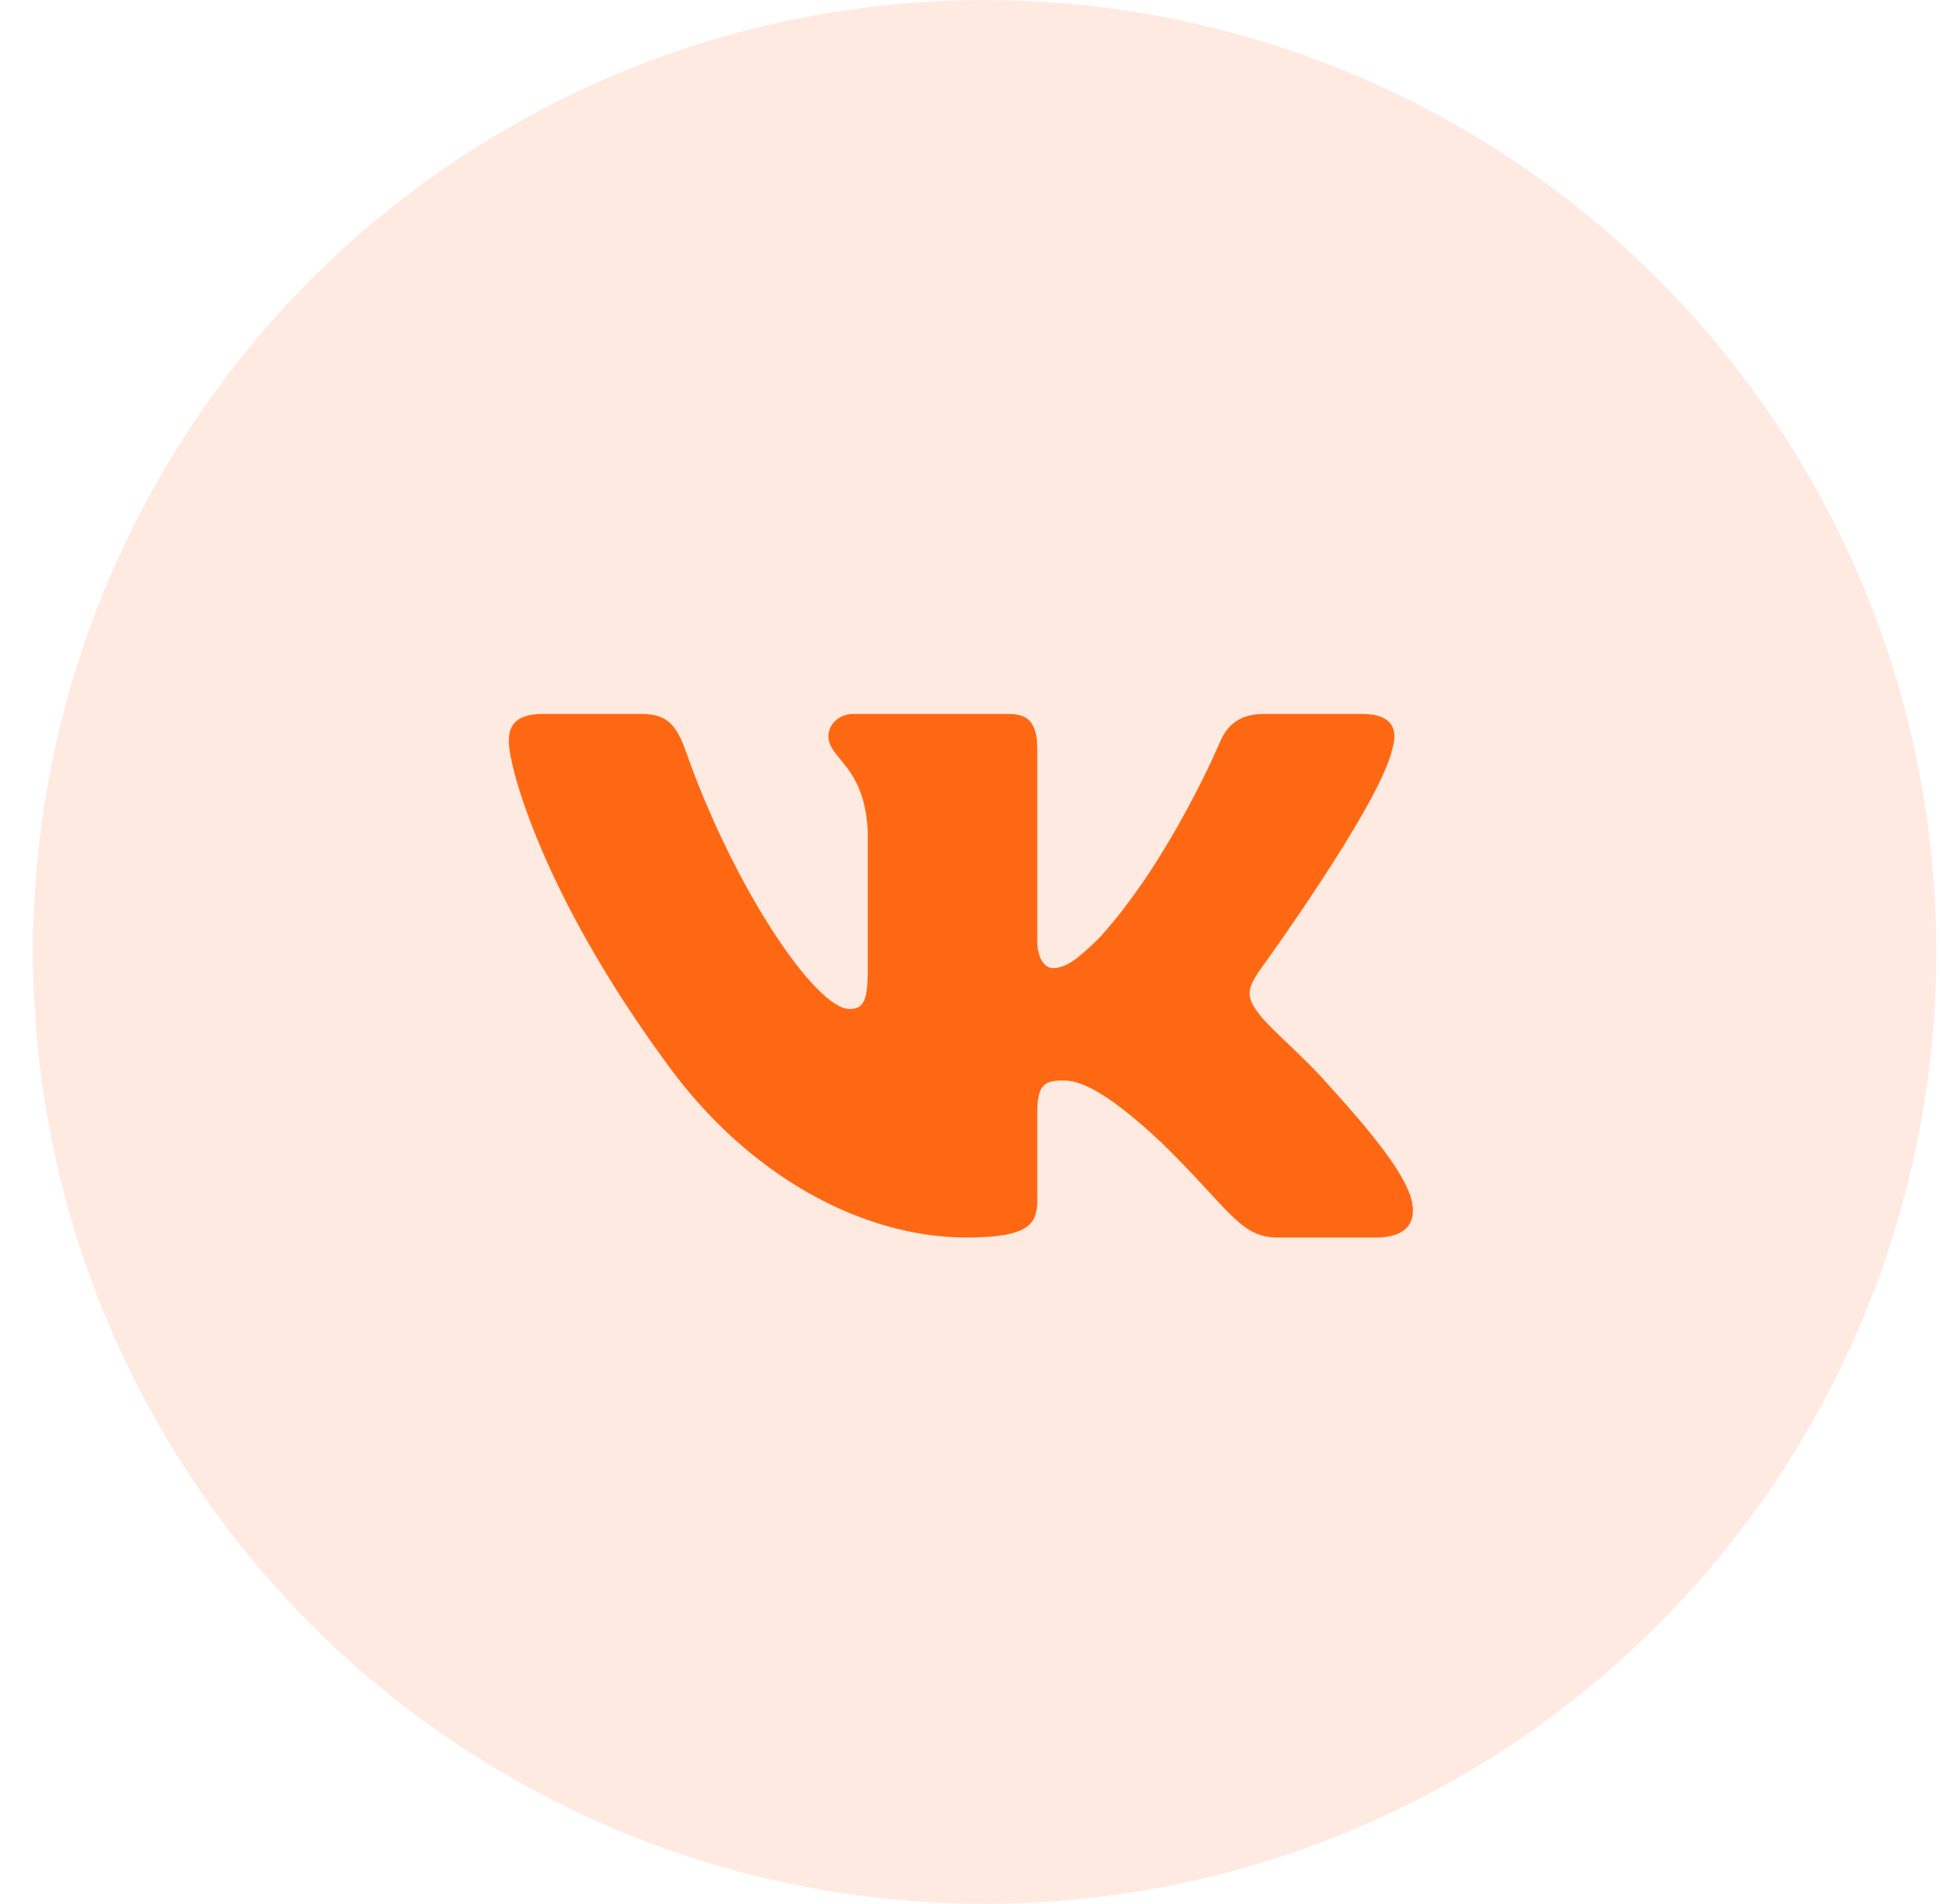
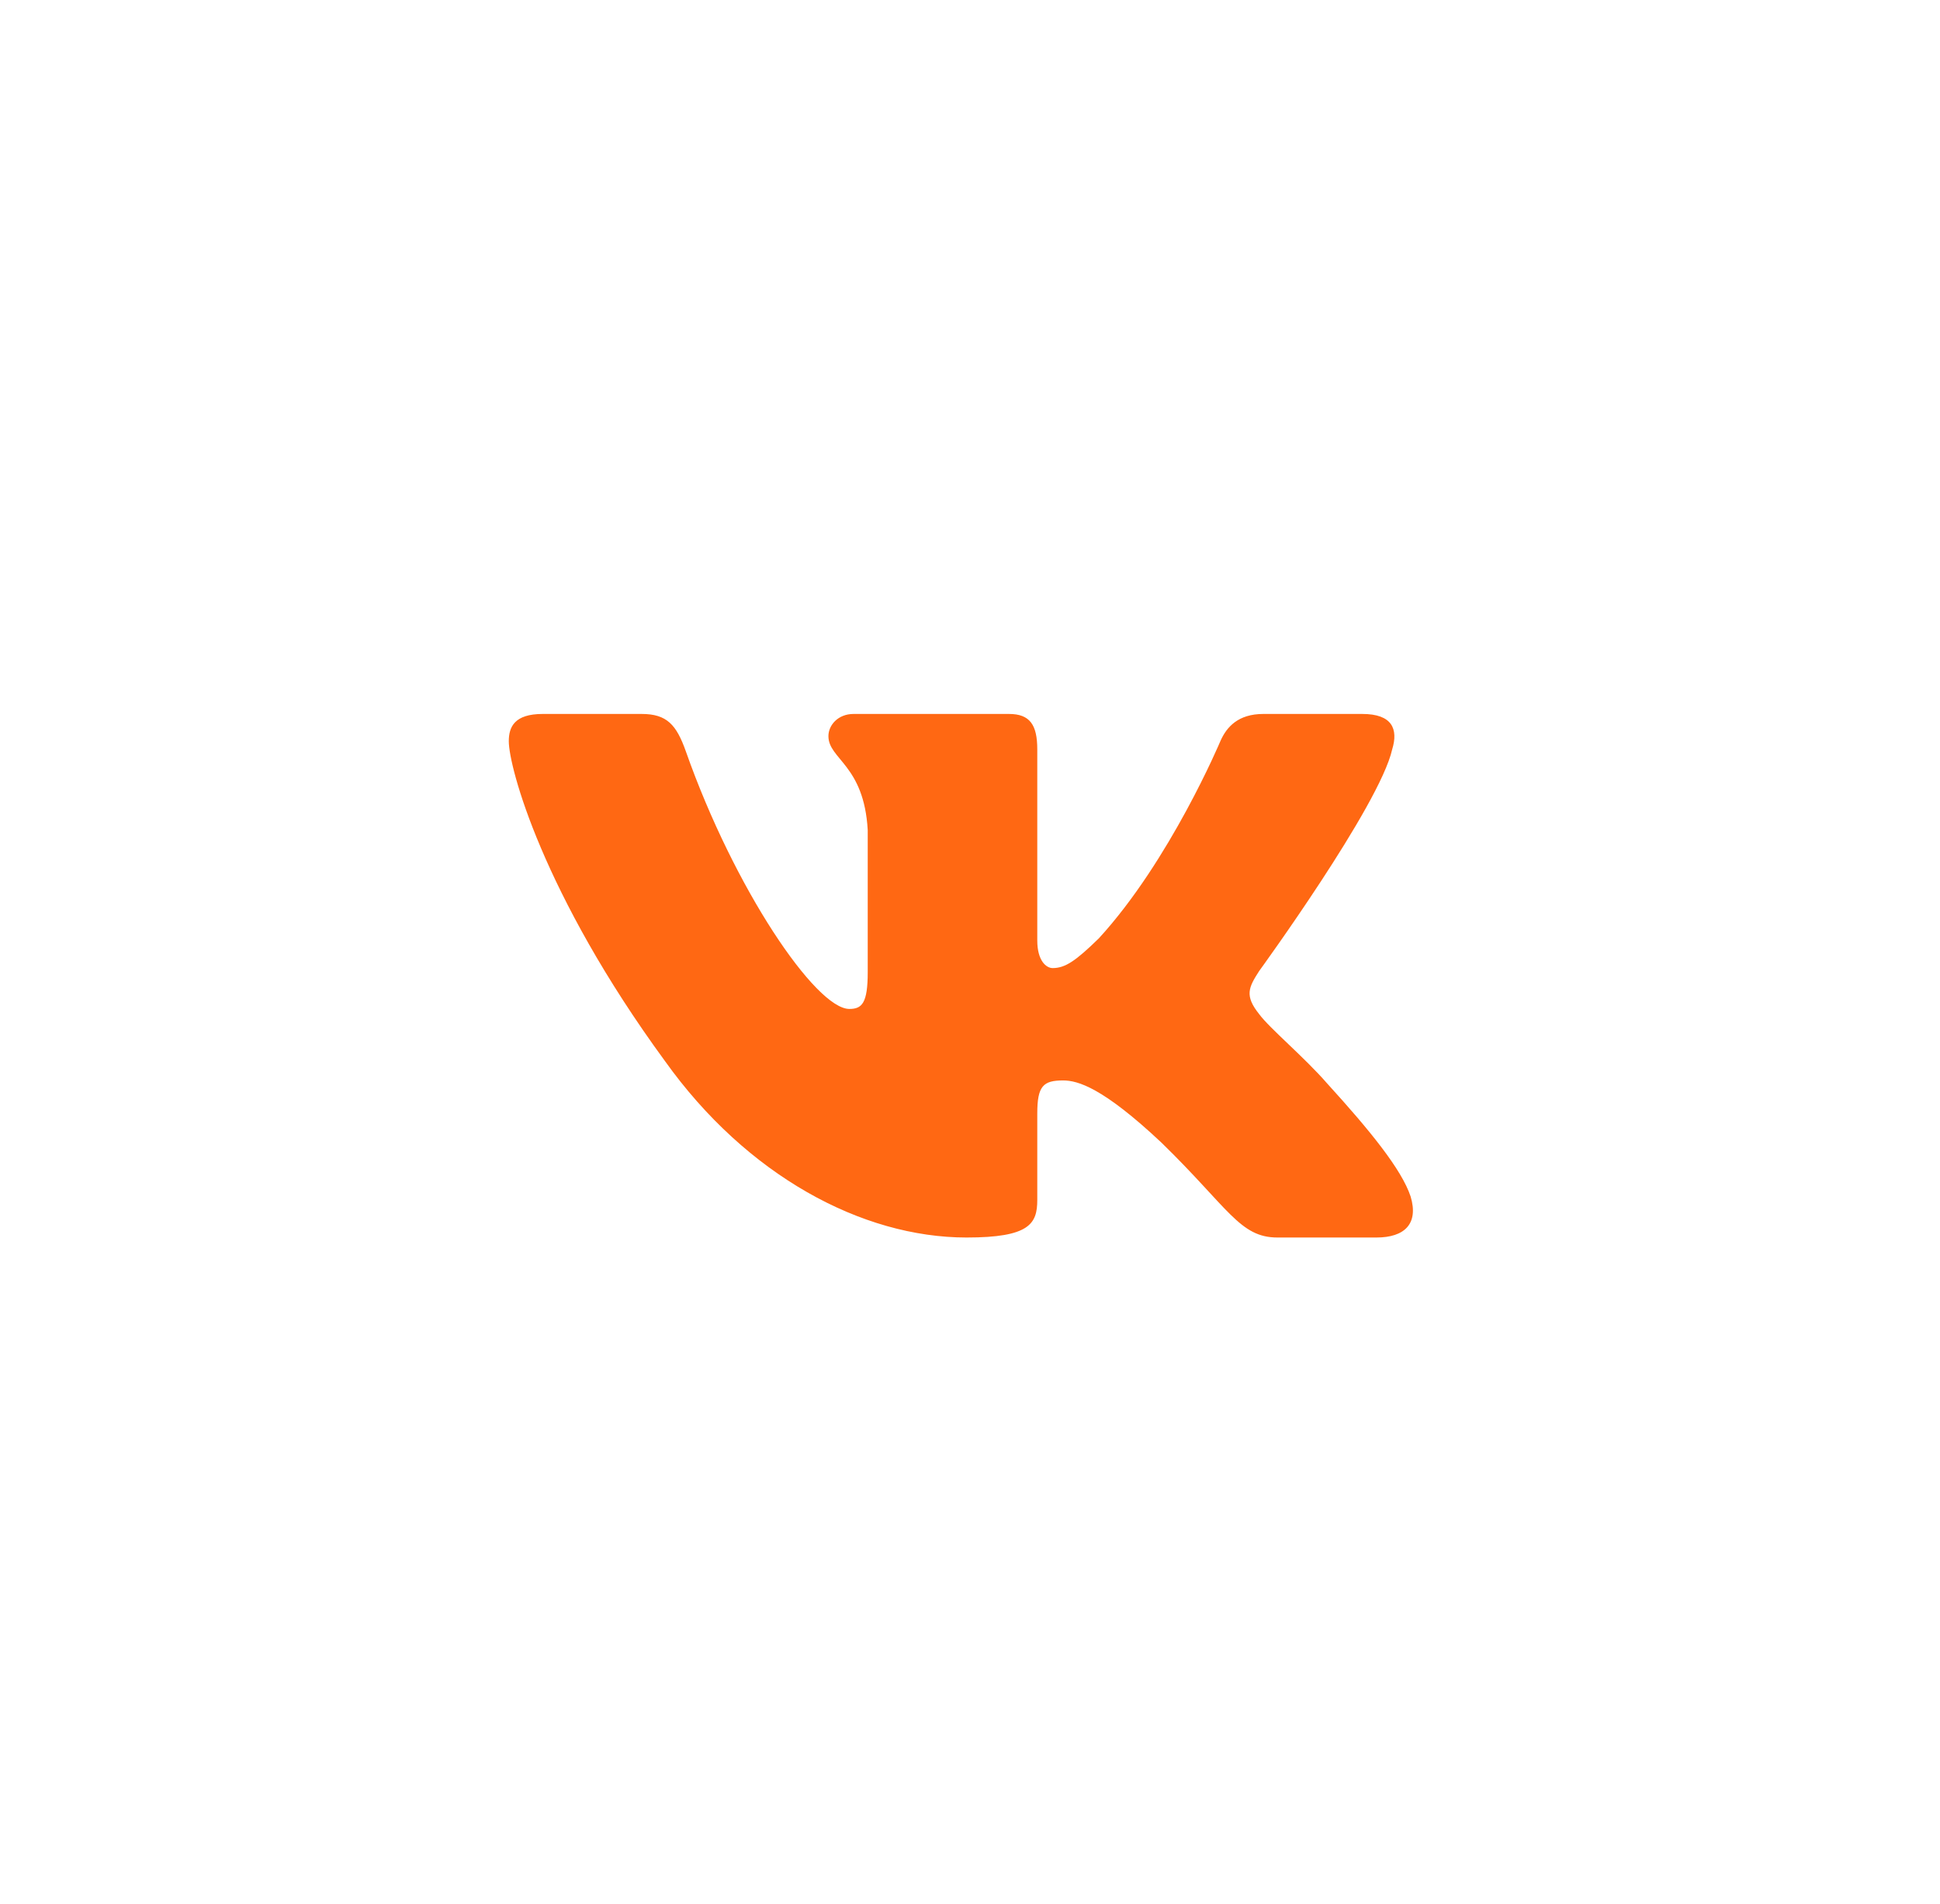
<svg xmlns="http://www.w3.org/2000/svg" width="53" height="52" viewBox="0 0 53 52" fill="none">
-   <circle cx="26.9" cy="26" r="26" fill="#FF7737" fill-opacity="0.15" />
  <path fill-rule="evenodd" clip-rule="evenodd" d="M17.529 19.5H14.827C14.055 19.5 13.9 19.854 13.9 20.245C13.9 20.943 14.816 24.403 18.166 28.98C20.399 32.106 23.545 33.8 26.408 33.8C28.125 33.8 28.338 33.424 28.338 32.776V30.413C28.338 29.66 28.501 29.51 29.044 29.51C29.445 29.51 30.132 29.706 31.735 31.213C33.568 32.999 33.87 33.8 34.9 33.8H37.602C38.374 33.8 38.761 33.424 38.538 32.681C38.294 31.941 37.419 30.867 36.259 29.594C35.629 28.869 34.684 28.087 34.398 27.696C33.997 27.194 34.111 26.971 34.398 26.524C34.398 26.524 37.69 22.003 38.034 20.468C38.205 19.91 38.034 19.5 37.216 19.5H34.514C33.827 19.5 33.51 19.854 33.339 20.245C33.339 20.245 31.965 23.51 30.018 25.631C29.388 26.245 29.102 26.441 28.758 26.441C28.586 26.441 28.338 26.245 28.338 25.687V20.468C28.338 19.799 28.138 19.5 27.566 19.5H23.319C22.89 19.5 22.632 19.811 22.632 20.105C22.632 20.74 23.605 20.887 23.706 22.673V26.552C23.706 27.403 23.548 27.557 23.204 27.557C22.288 27.557 20.06 24.277 18.738 20.524C18.48 19.795 18.22 19.5 17.529 19.5Z" fill="#FF6813" />
</svg>